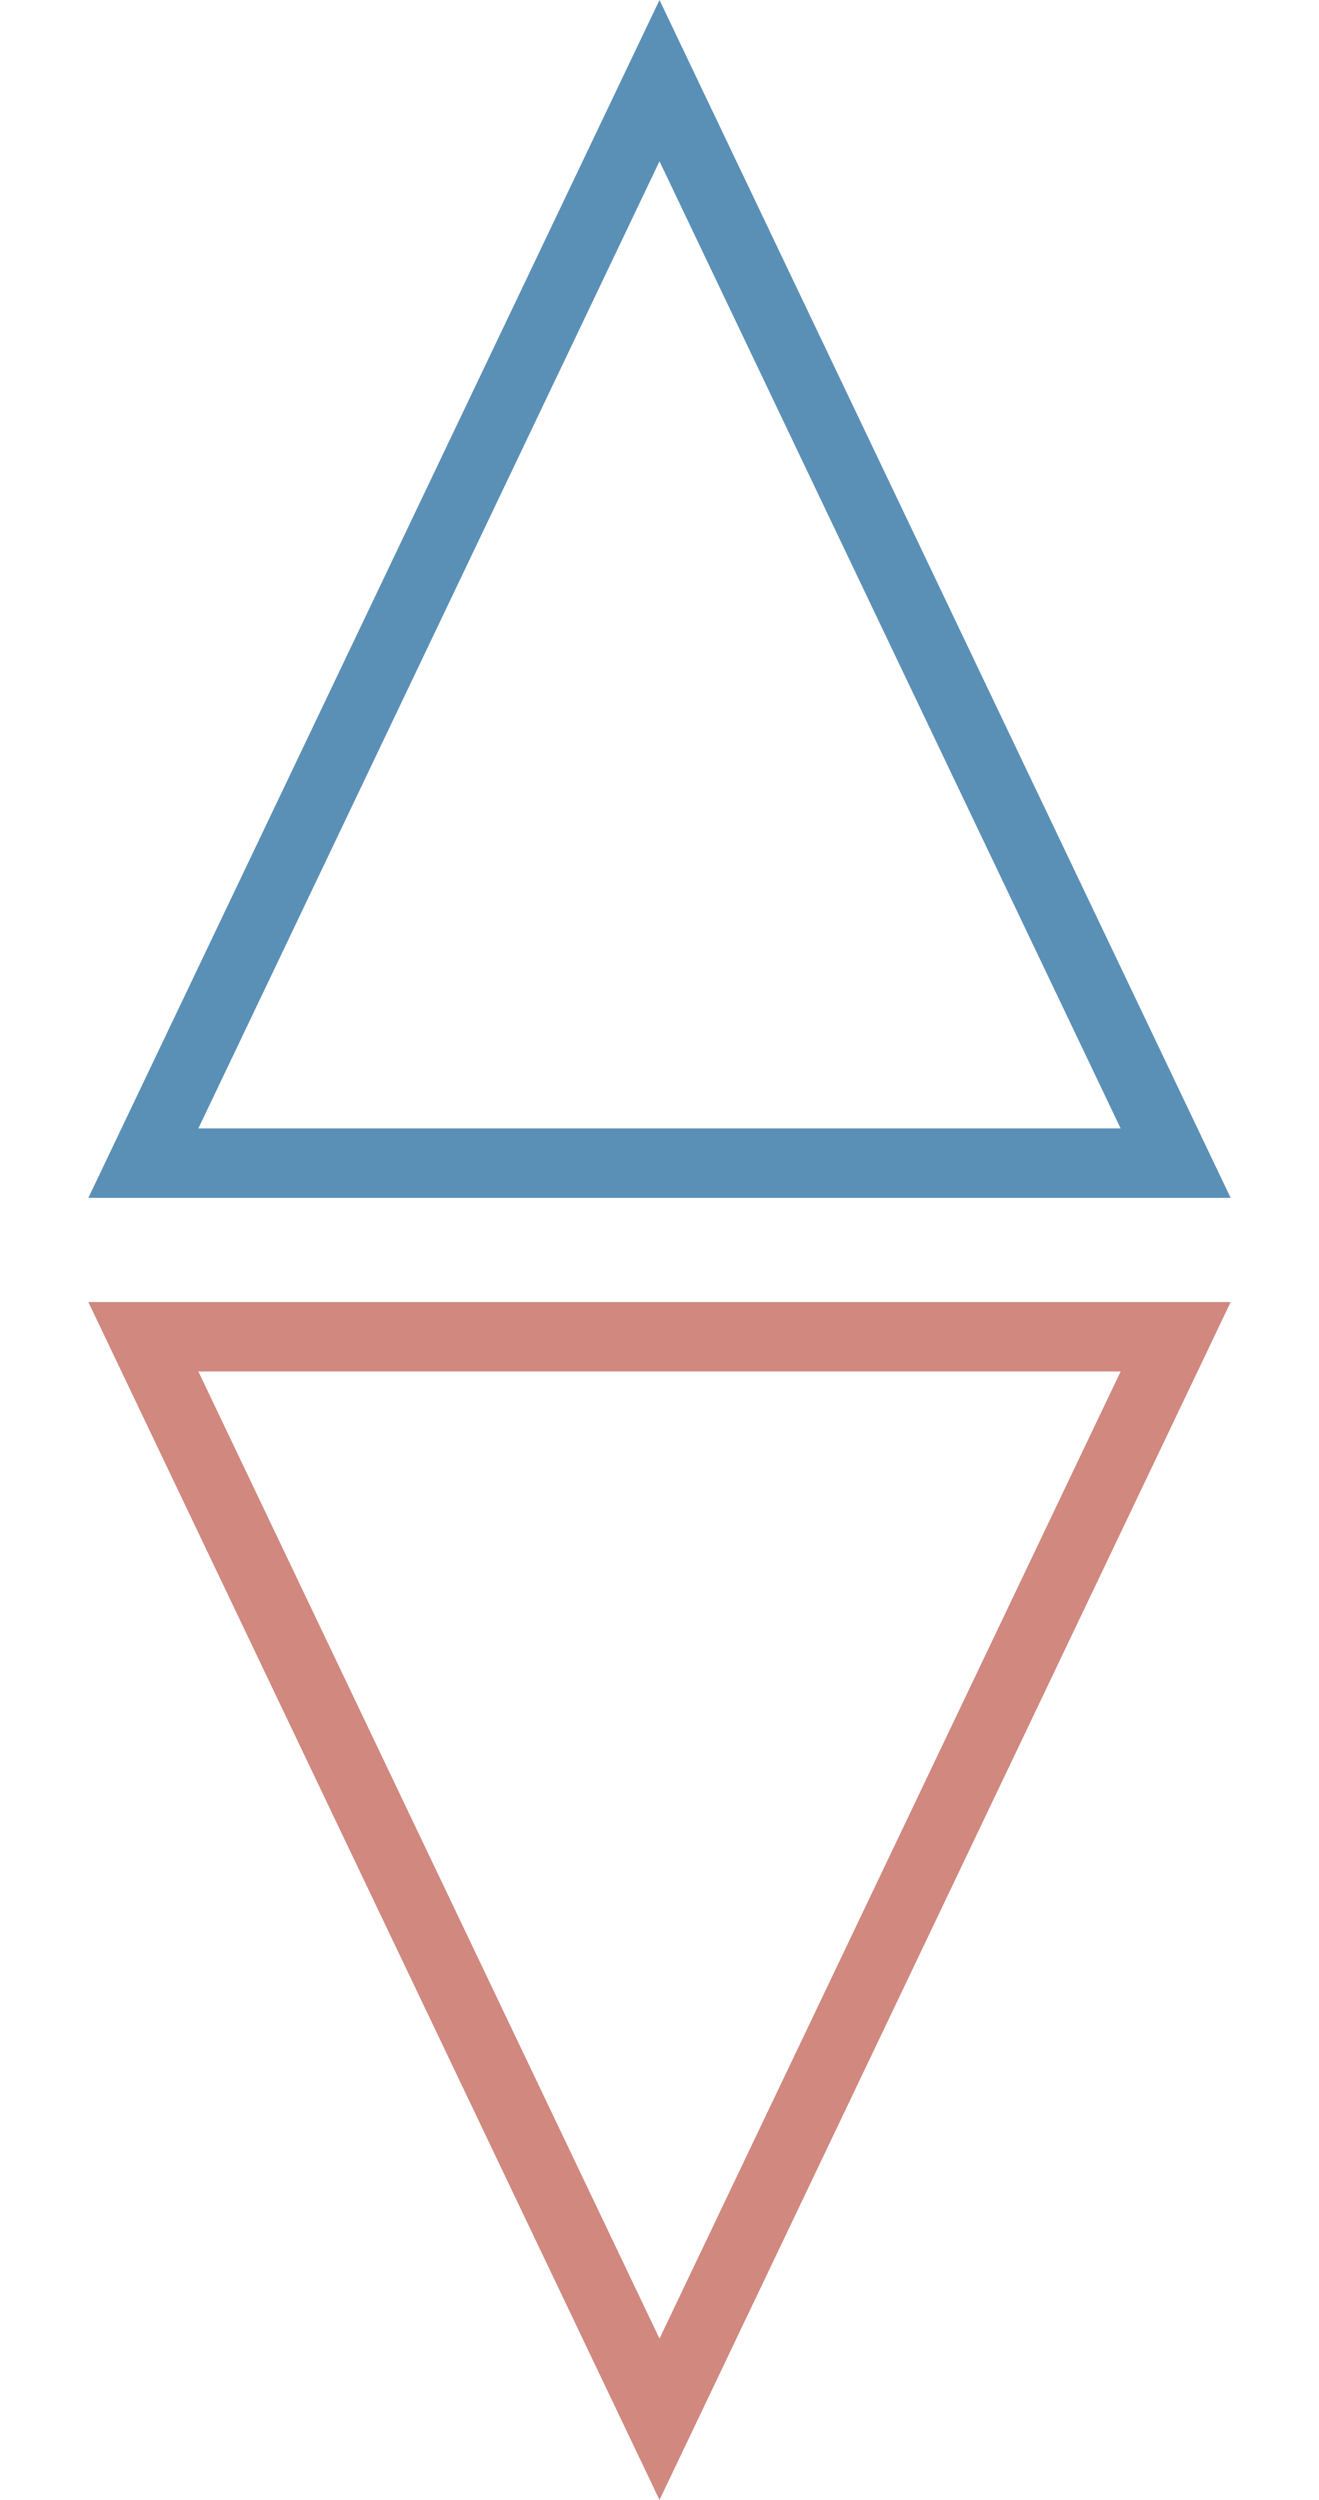
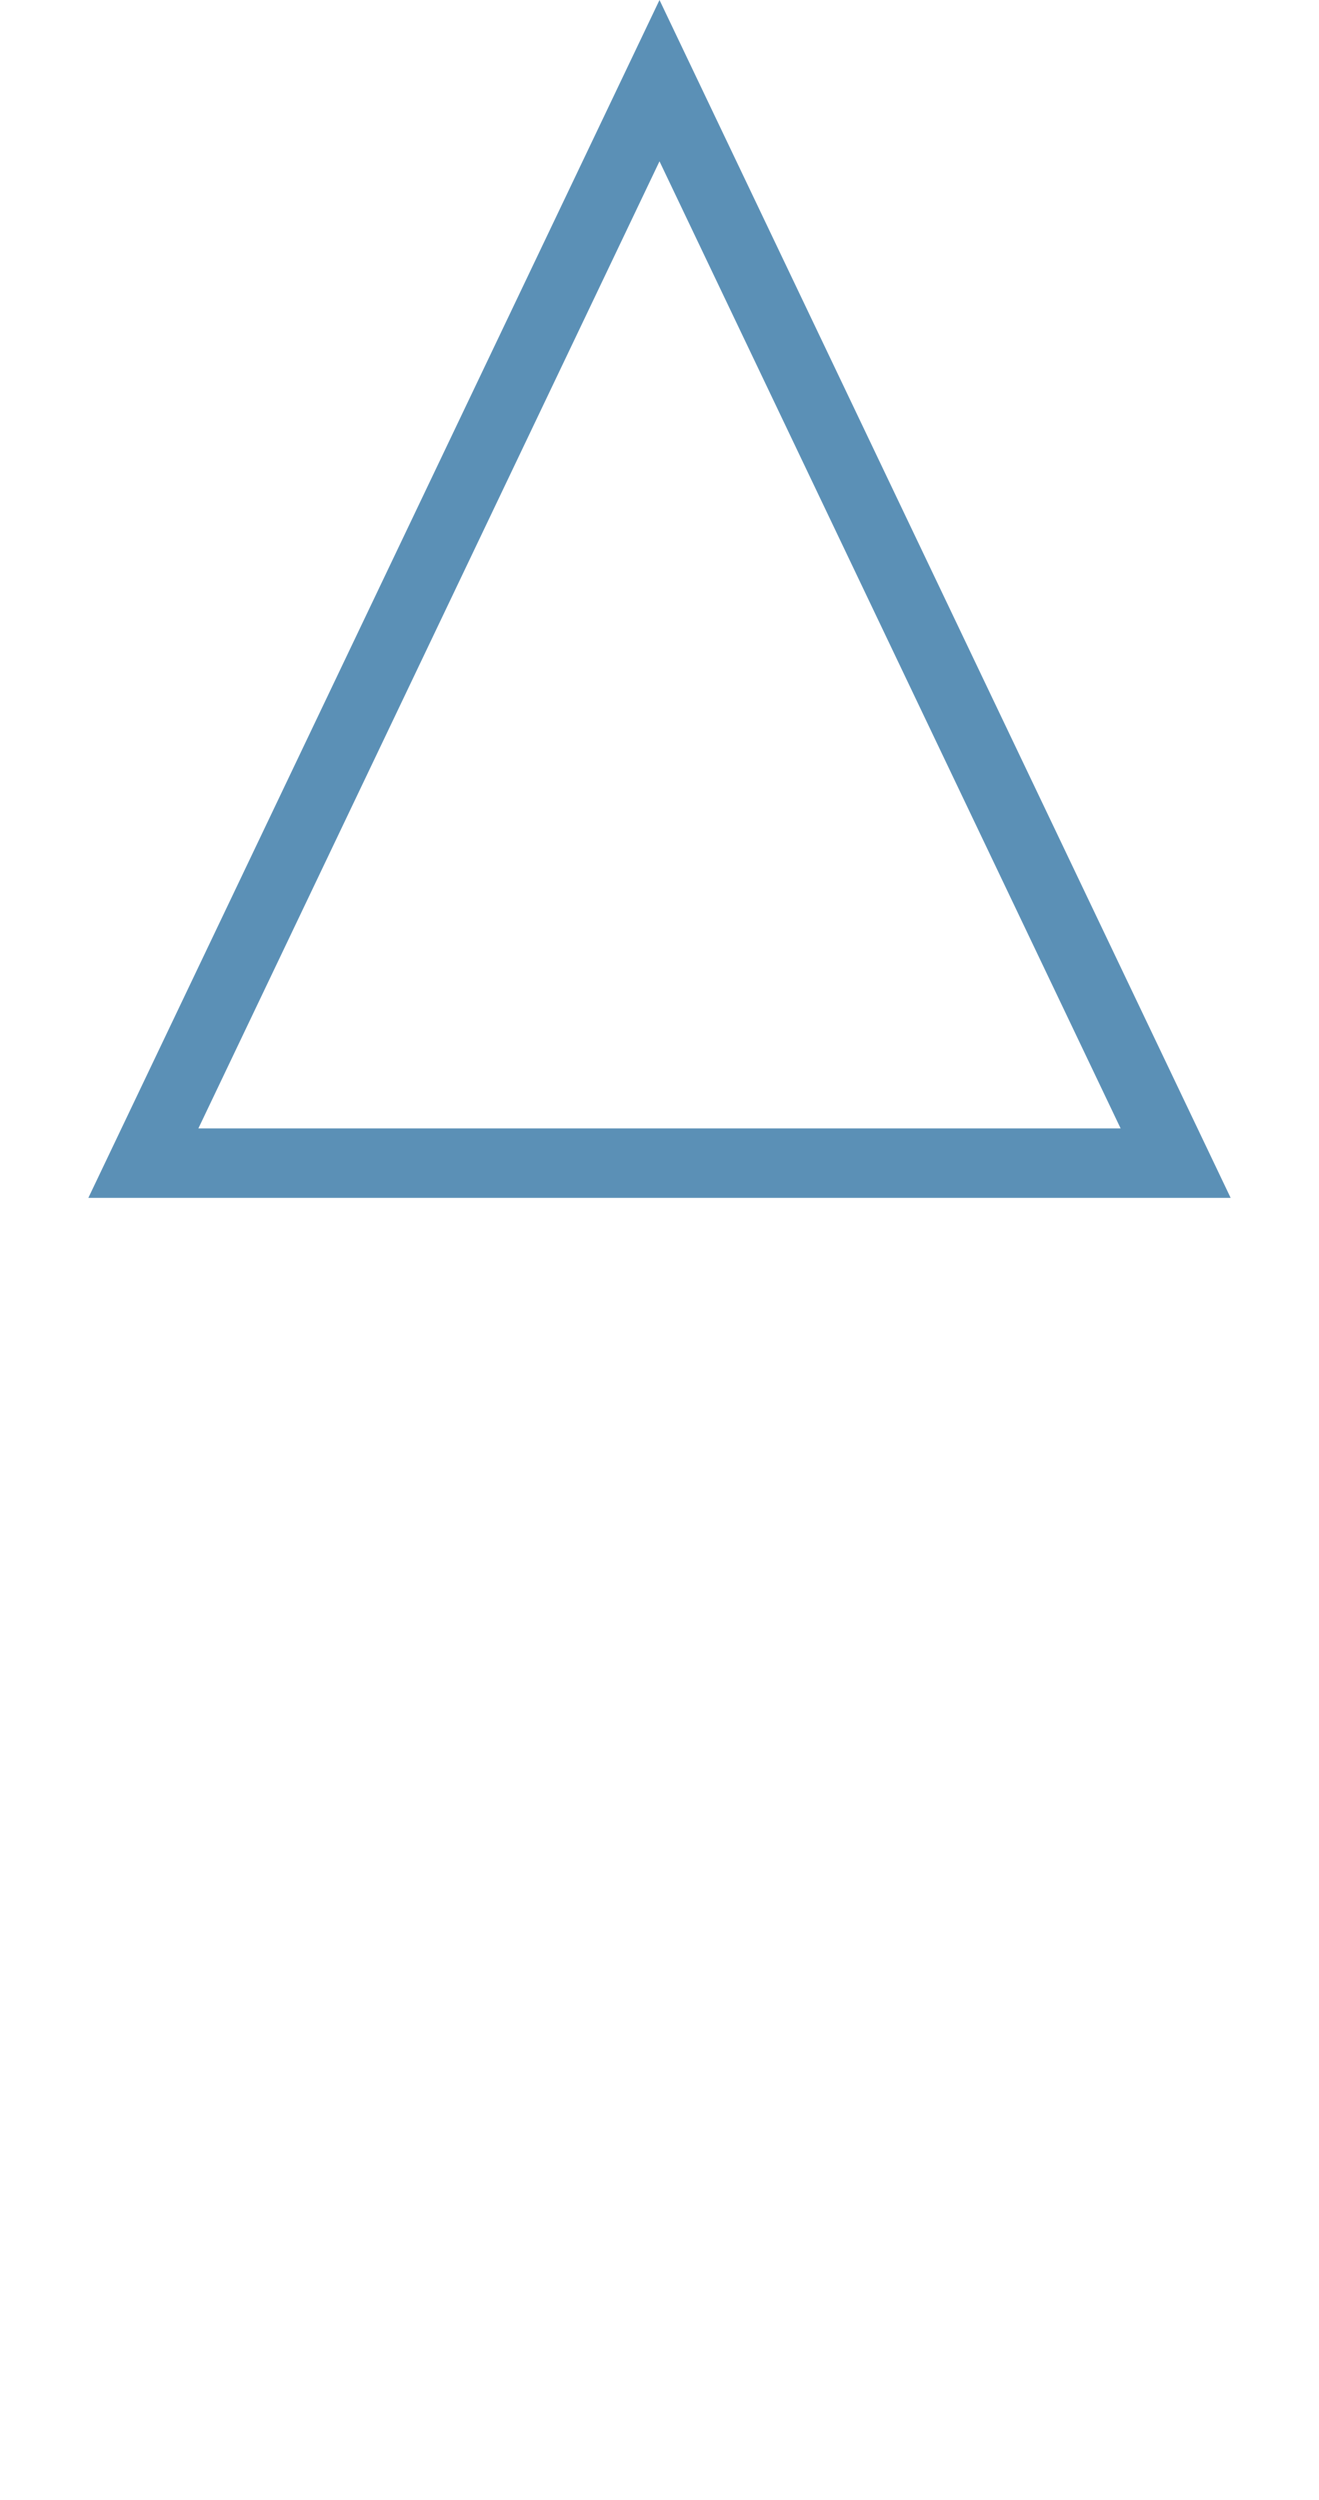
<svg xmlns="http://www.w3.org/2000/svg" width="38" height="72" viewBox="0 0 38 72" fill="none">
  <path d="M4.13 33.5L19 2.323L33.87 33.5H4.13Z" stroke="#5B90B6" stroke-width="2" />
-   <path d="M4.13 38.5L19 69.677L33.87 38.5H4.13Z" stroke="#D0887F" stroke-width="2" />
</svg>